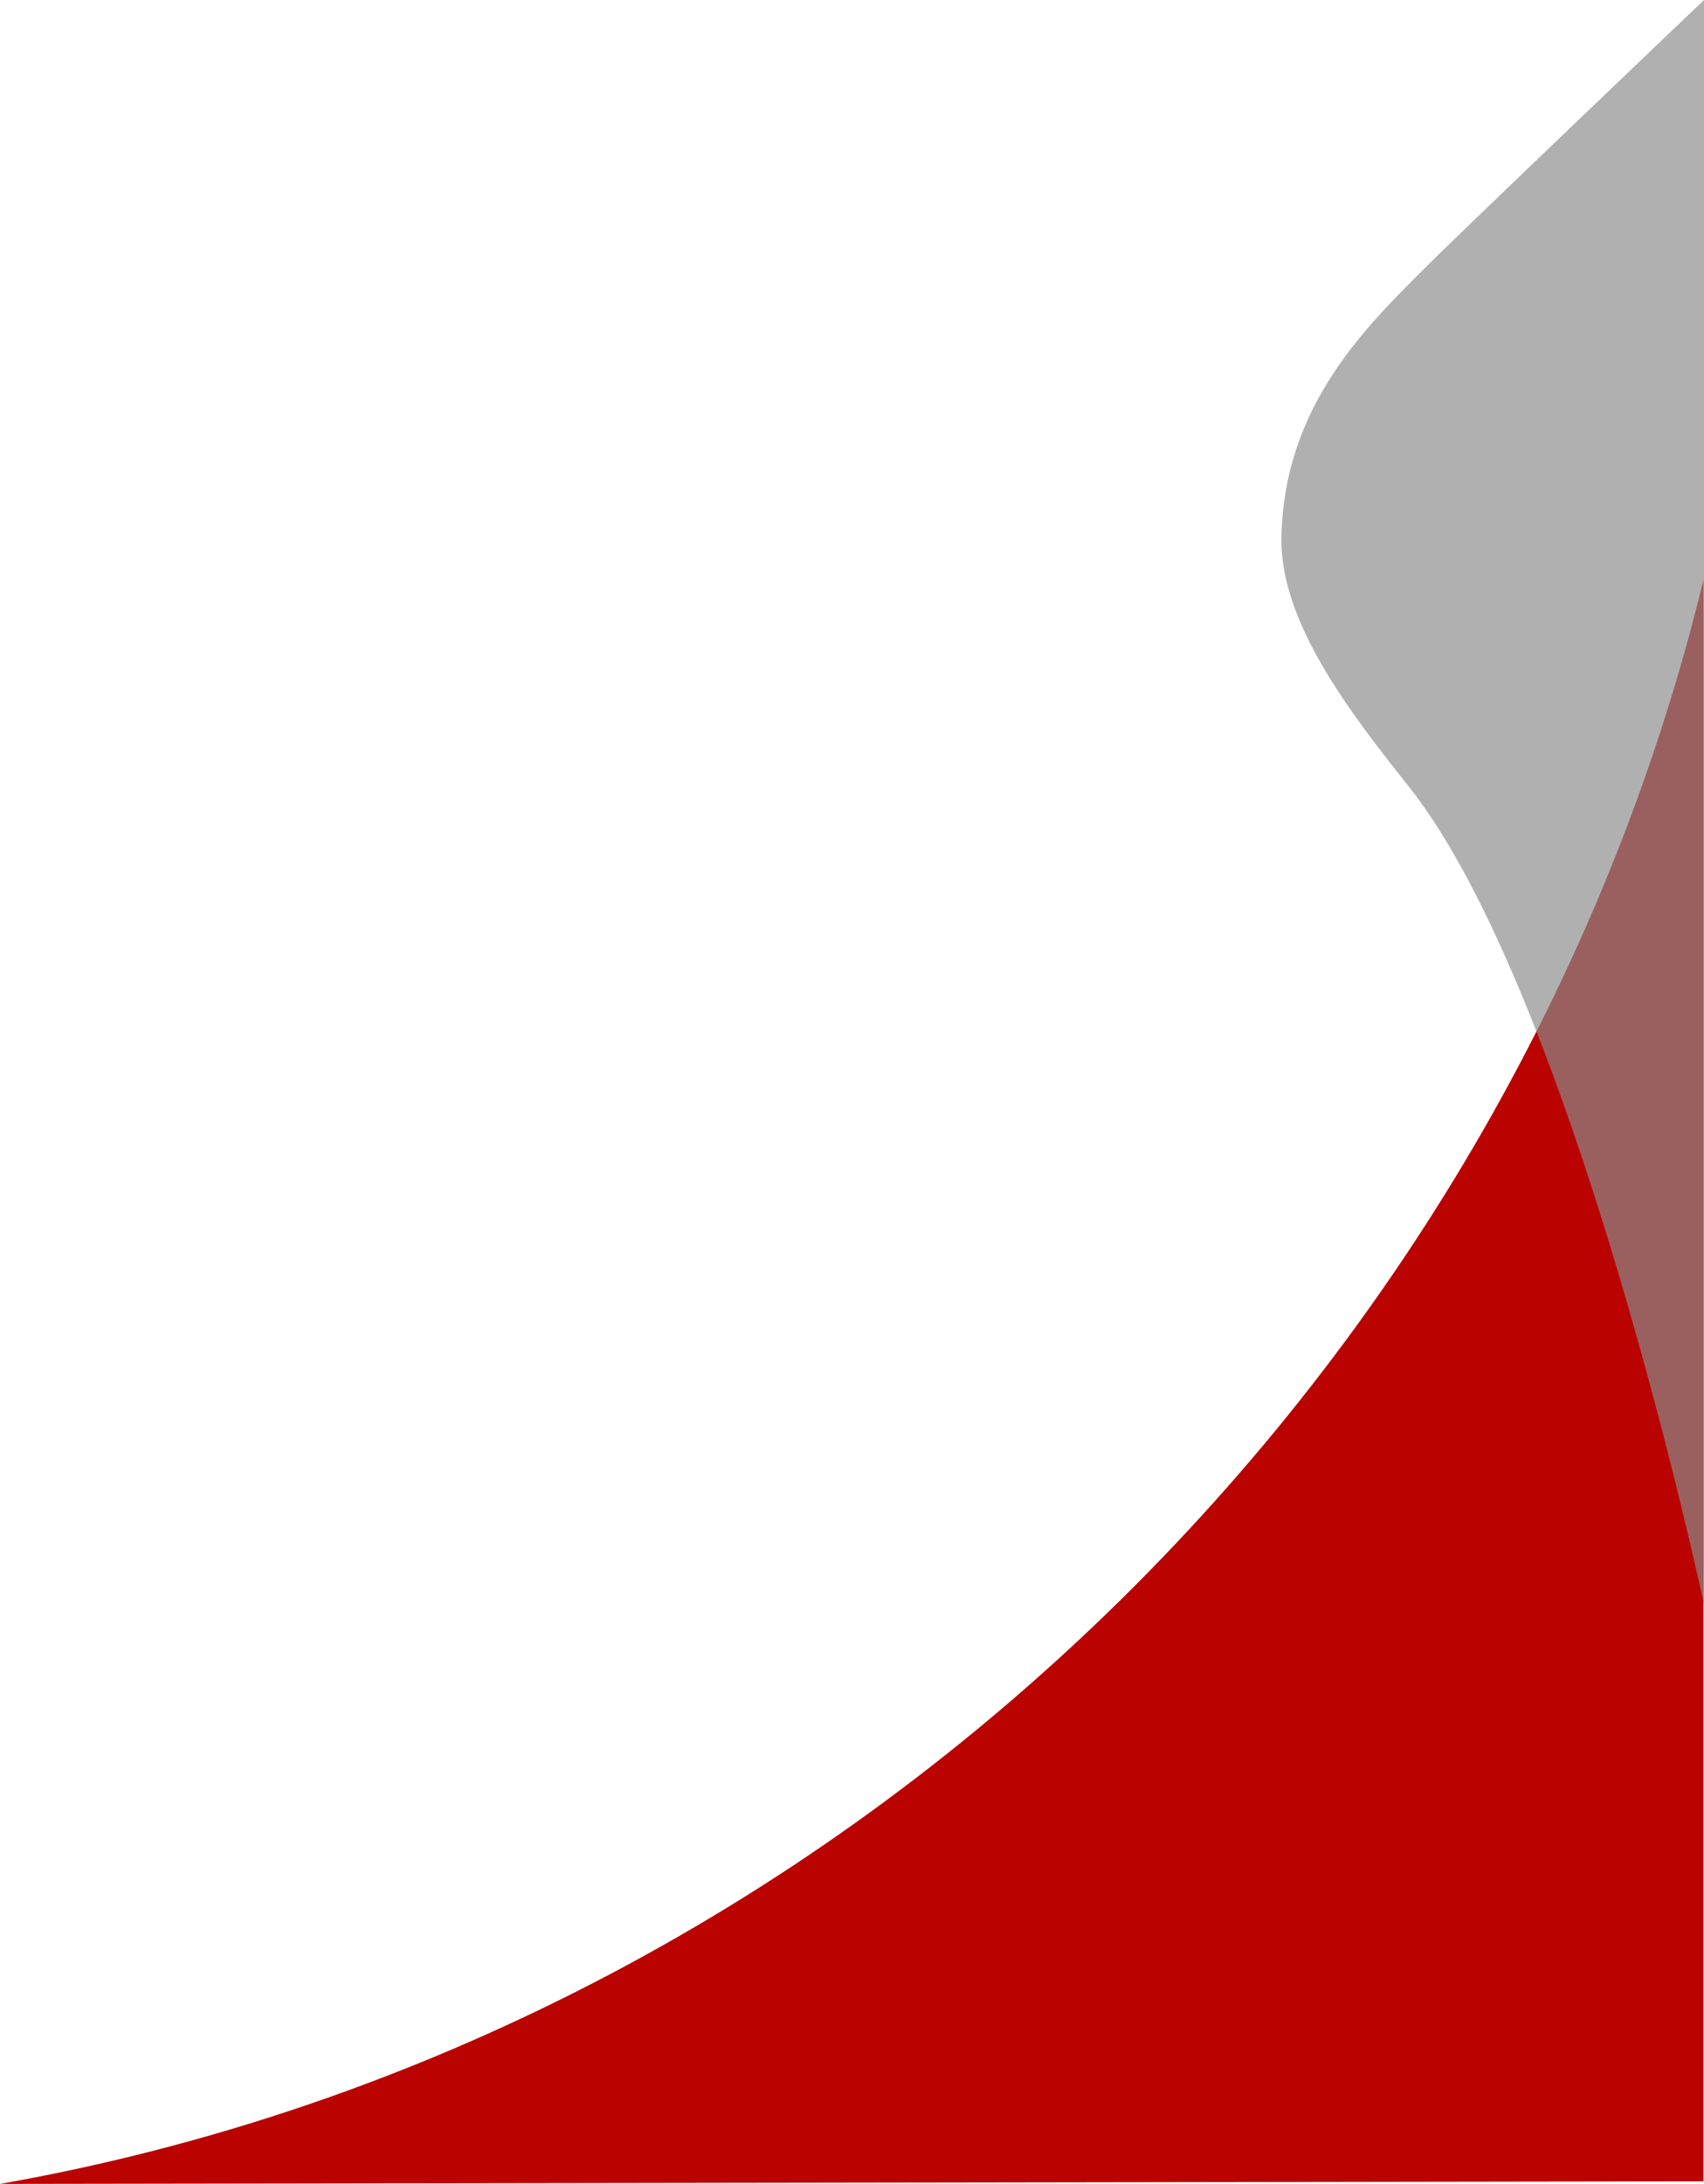
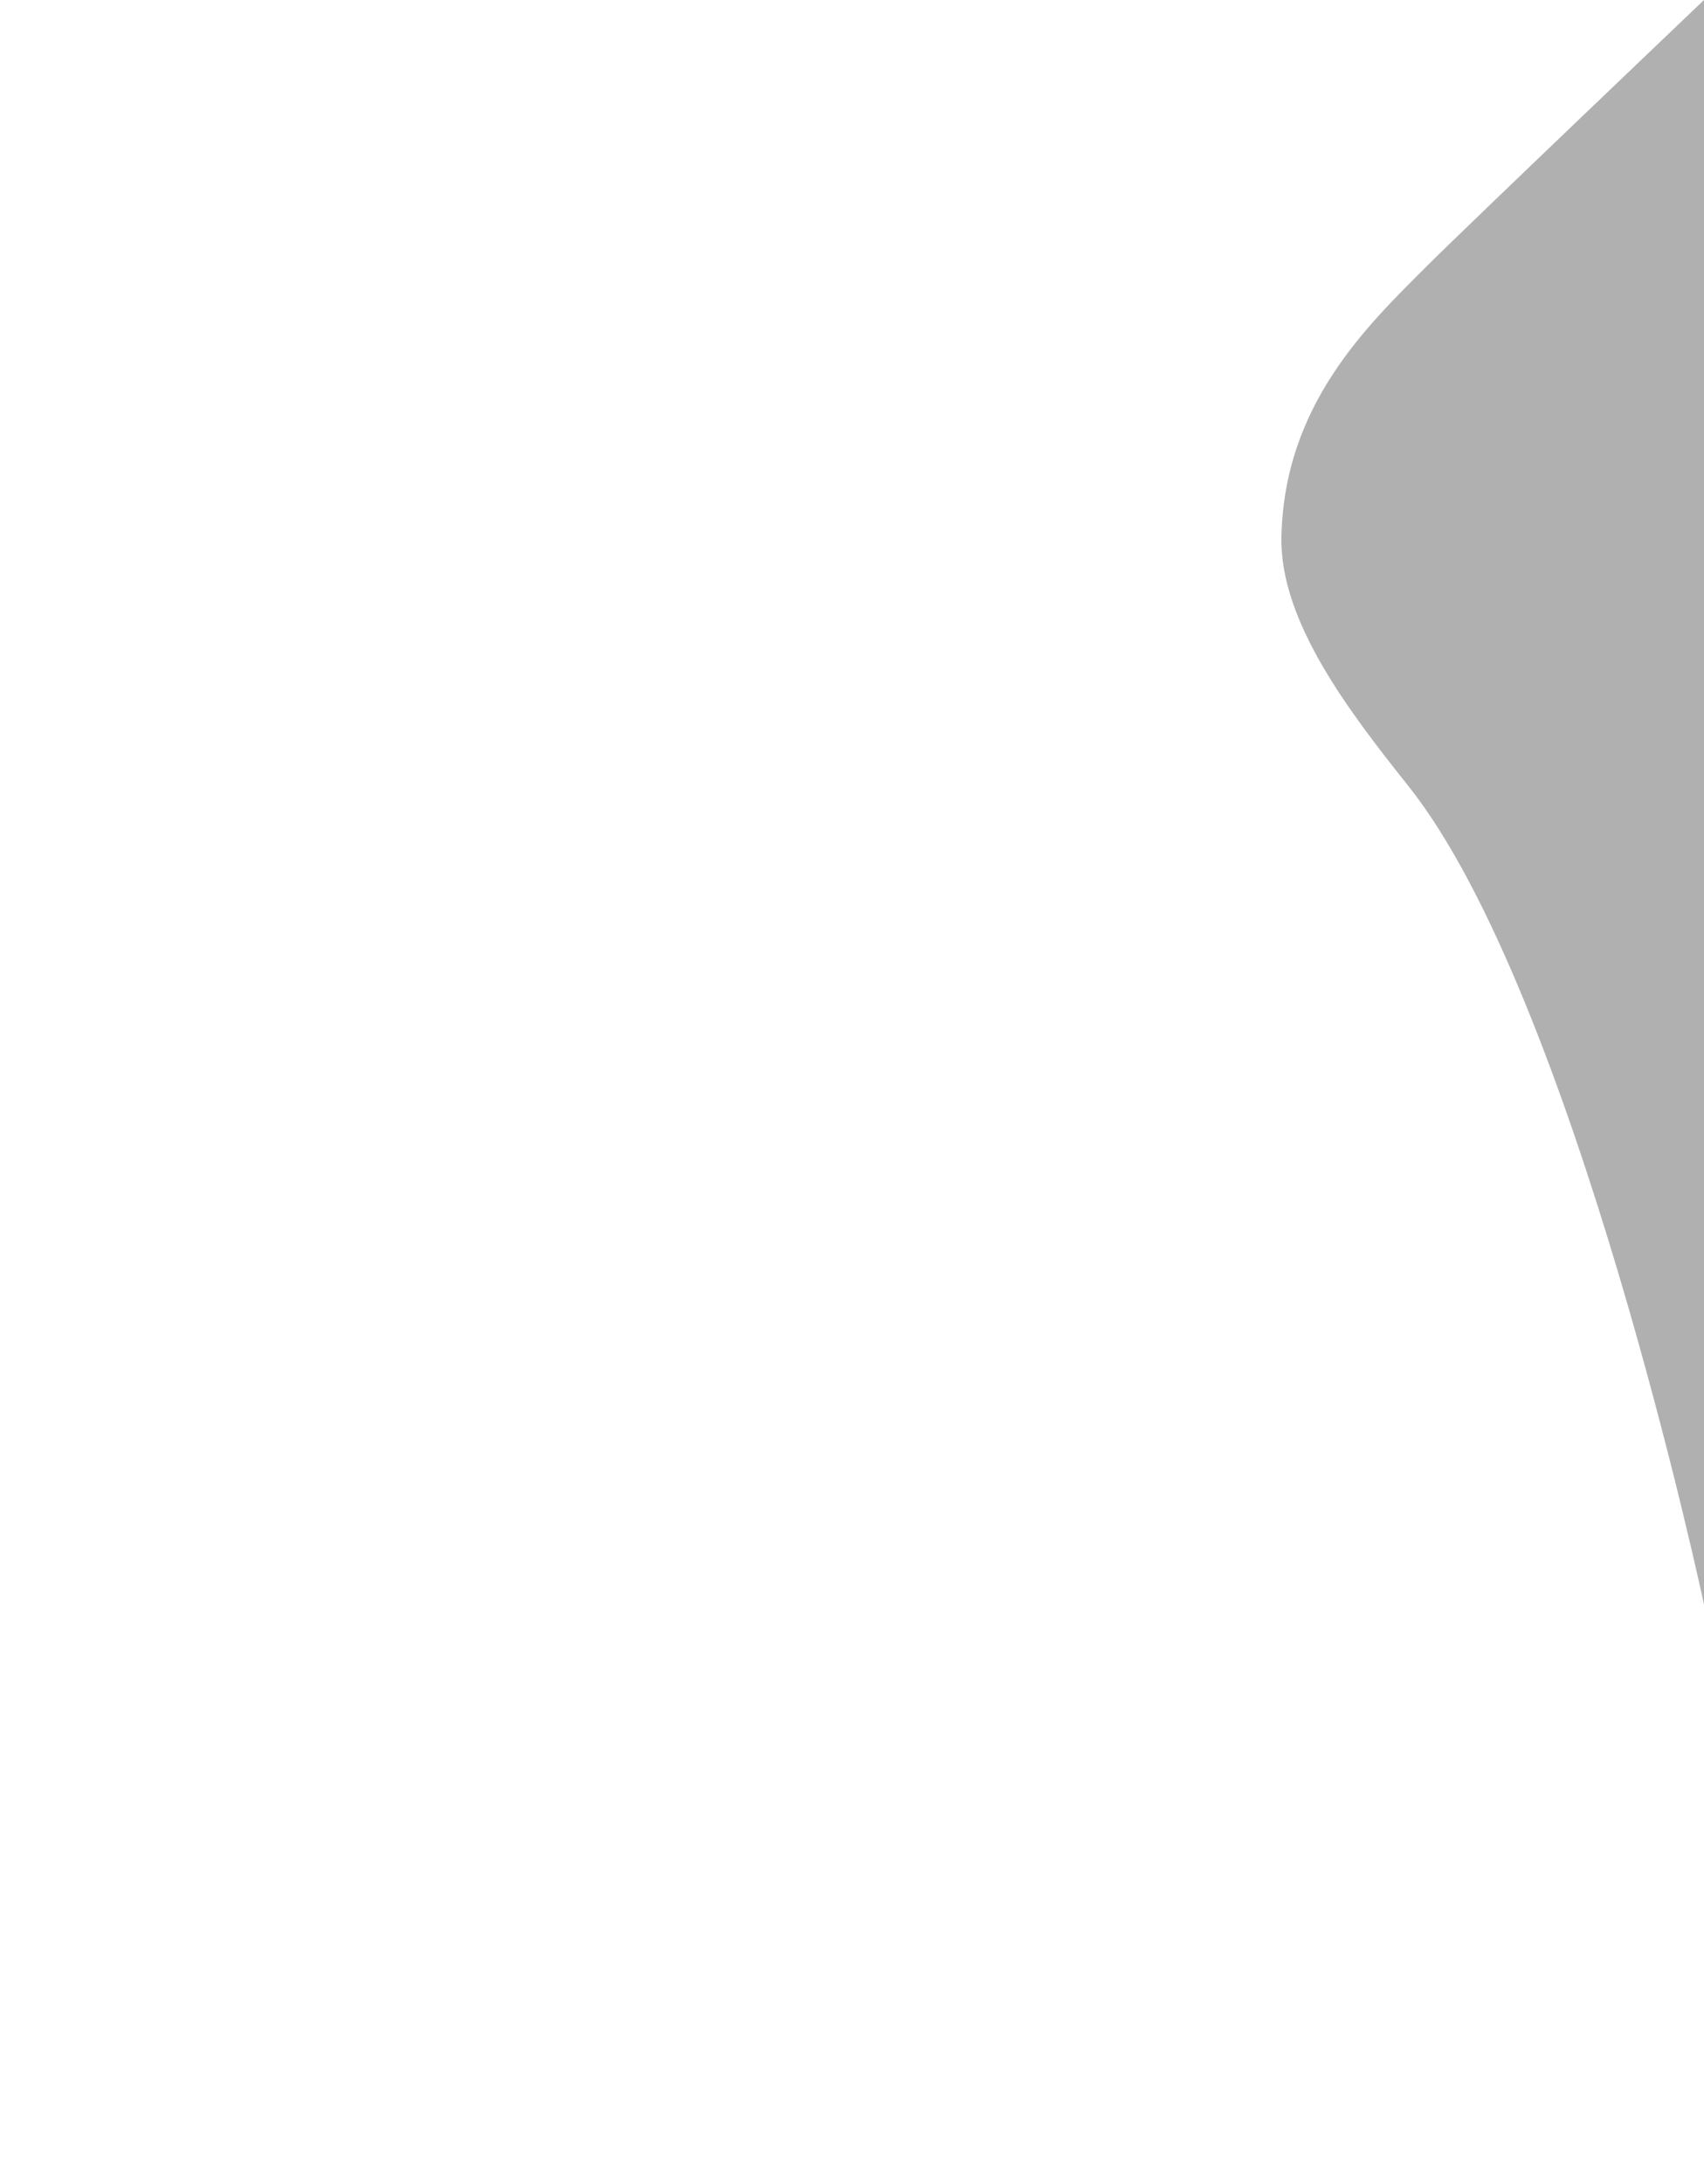
<svg xmlns="http://www.w3.org/2000/svg" width="100%" height="100%" viewBox="0 0 658 843" version="1.1" xml:space="preserve" style="fill-rule:evenodd;clip-rule:evenodd;stroke-linejoin:round;stroke-miterlimit:2;">
  <g transform="matrix(0.948,0,0,1,0.052,0)">
-     <path d="M693.82,223.789L693.82,842L-0.055,843C341.344,785.877 614.86,532.588 693.82,223.789Z" style="fill:rgb(186,3,0);" />
-   </g>
+     </g>
  <path d="M658,619.37L658,0C658,0 565.971,87.719 550.82,102.87C527.834,125.855 495.815,156.318 494.82,207.37C494.182,240.061 521.448,275.258 543.82,303.37C608.016,384.037 658,619.37 658,619.37Z" style="fill:rgb(140,140,140);fill-opacity:0.68;" />
</svg>